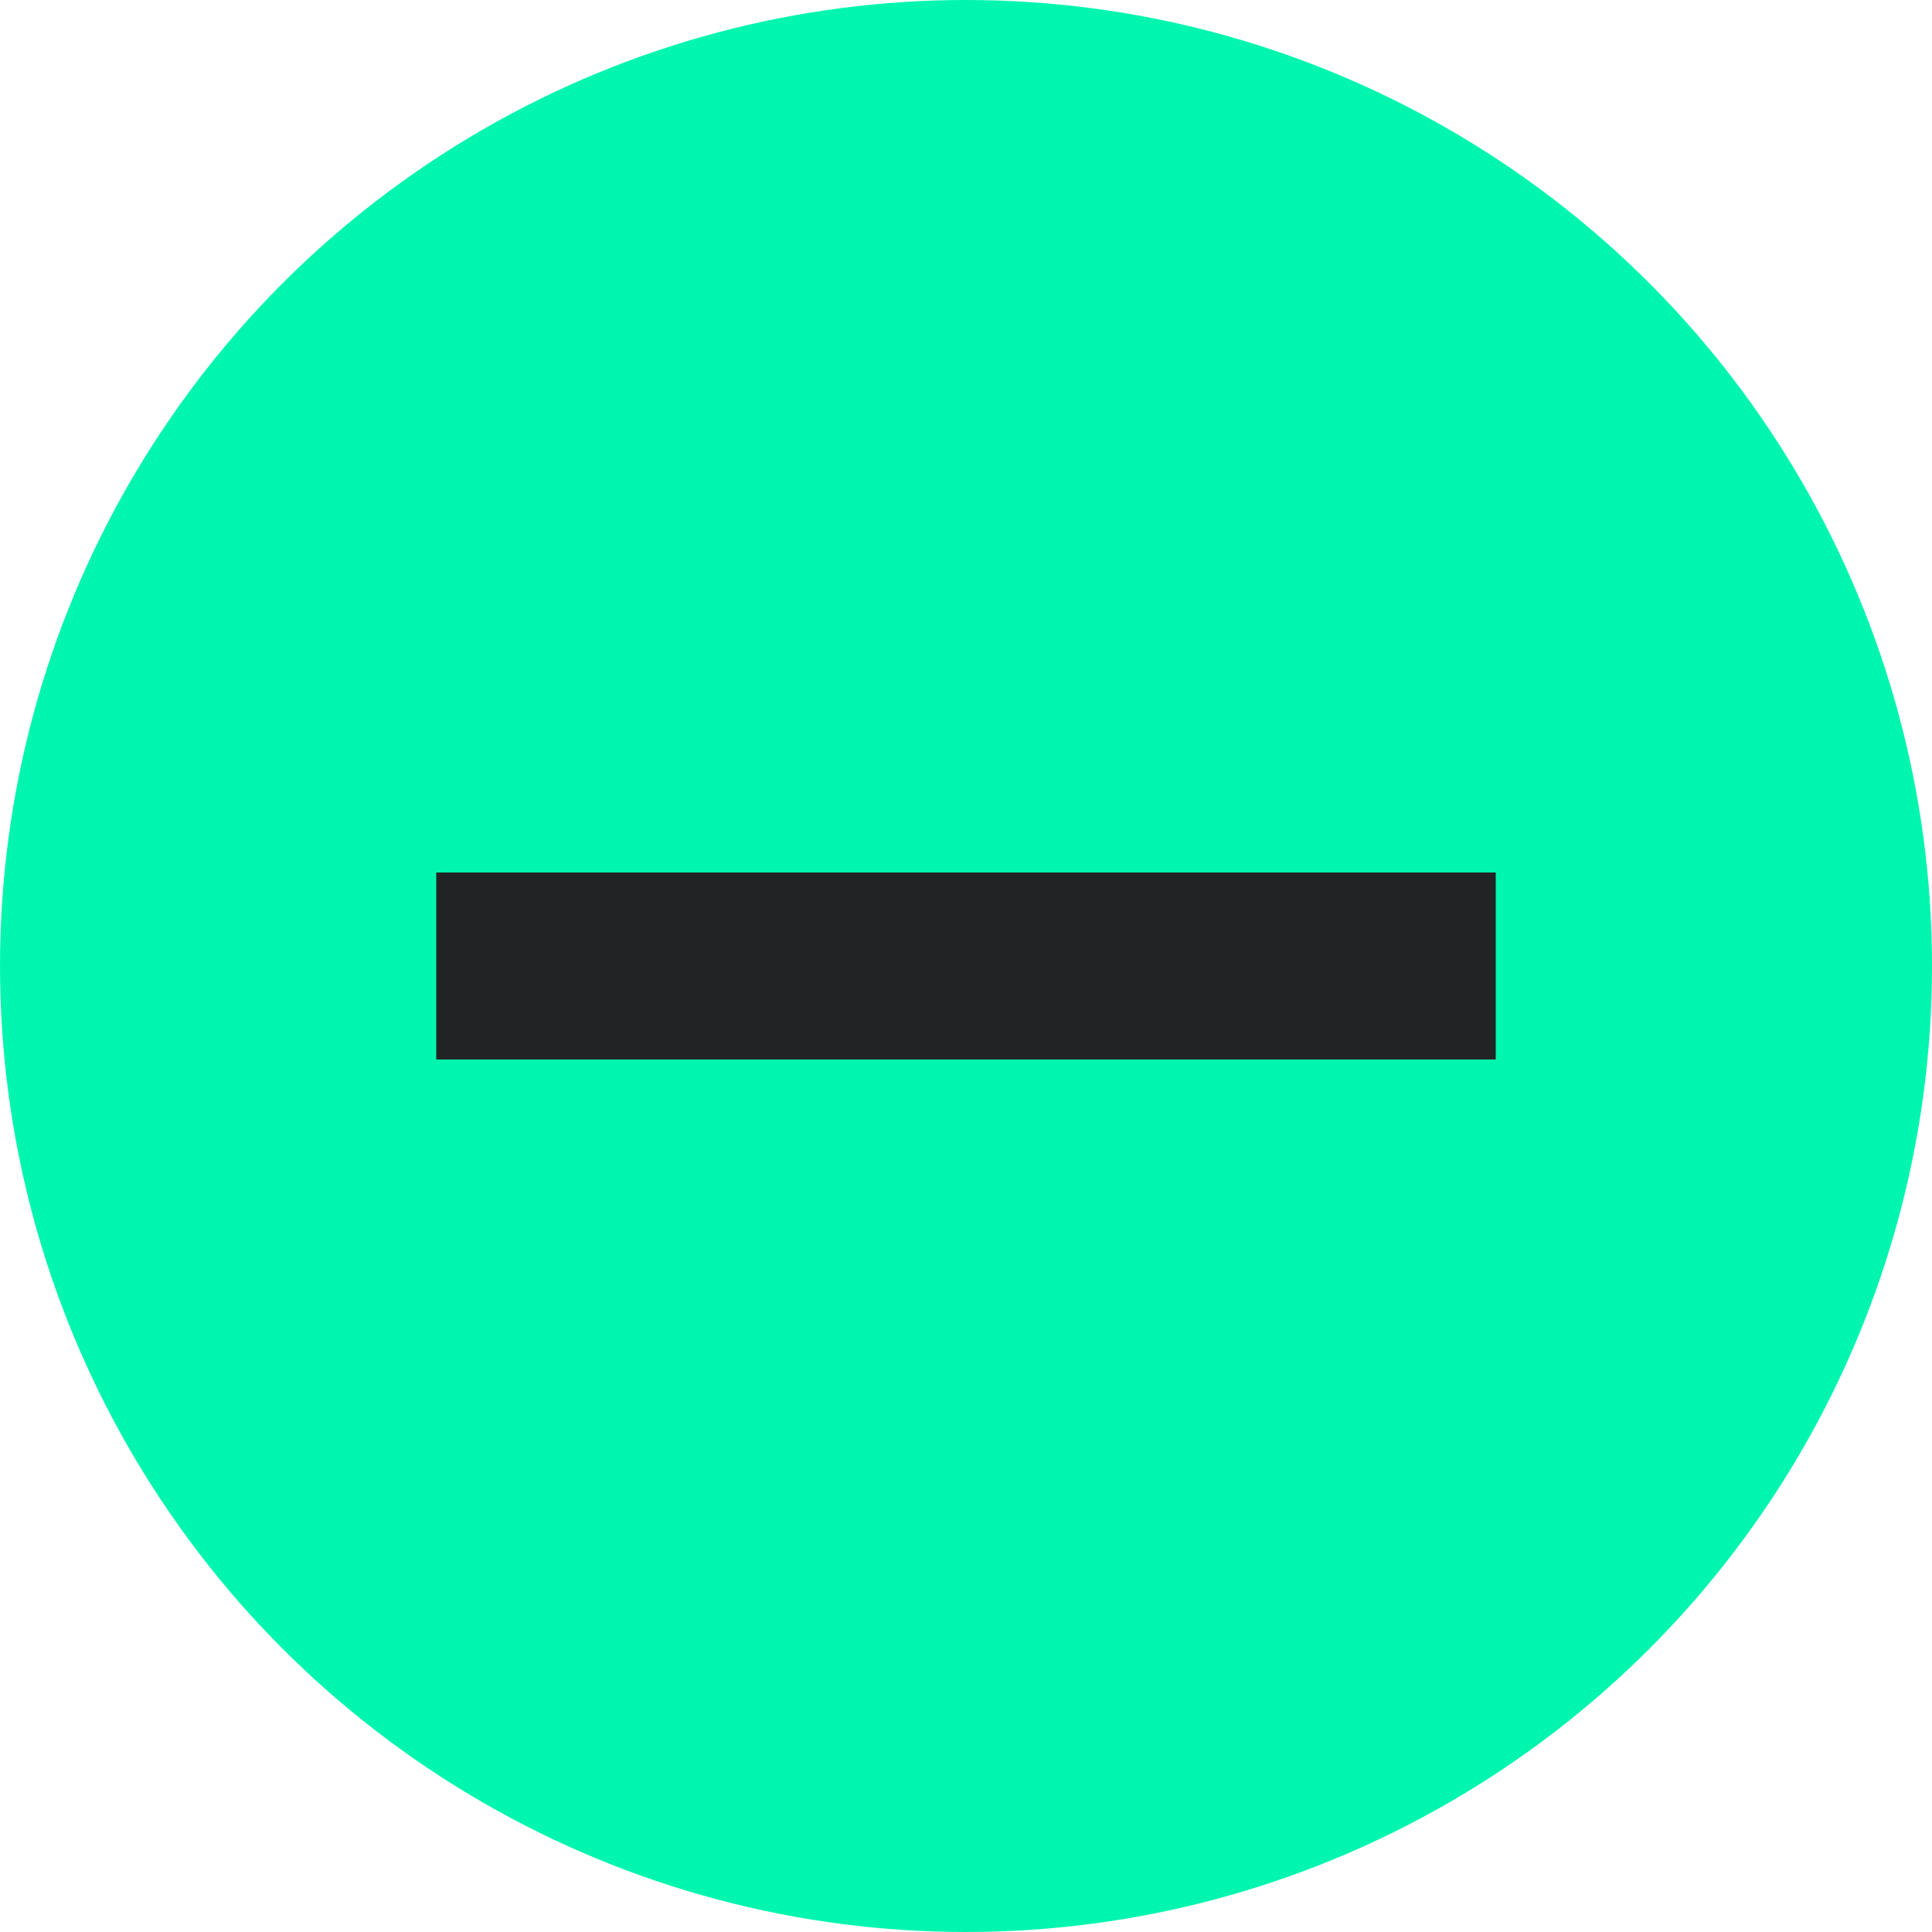
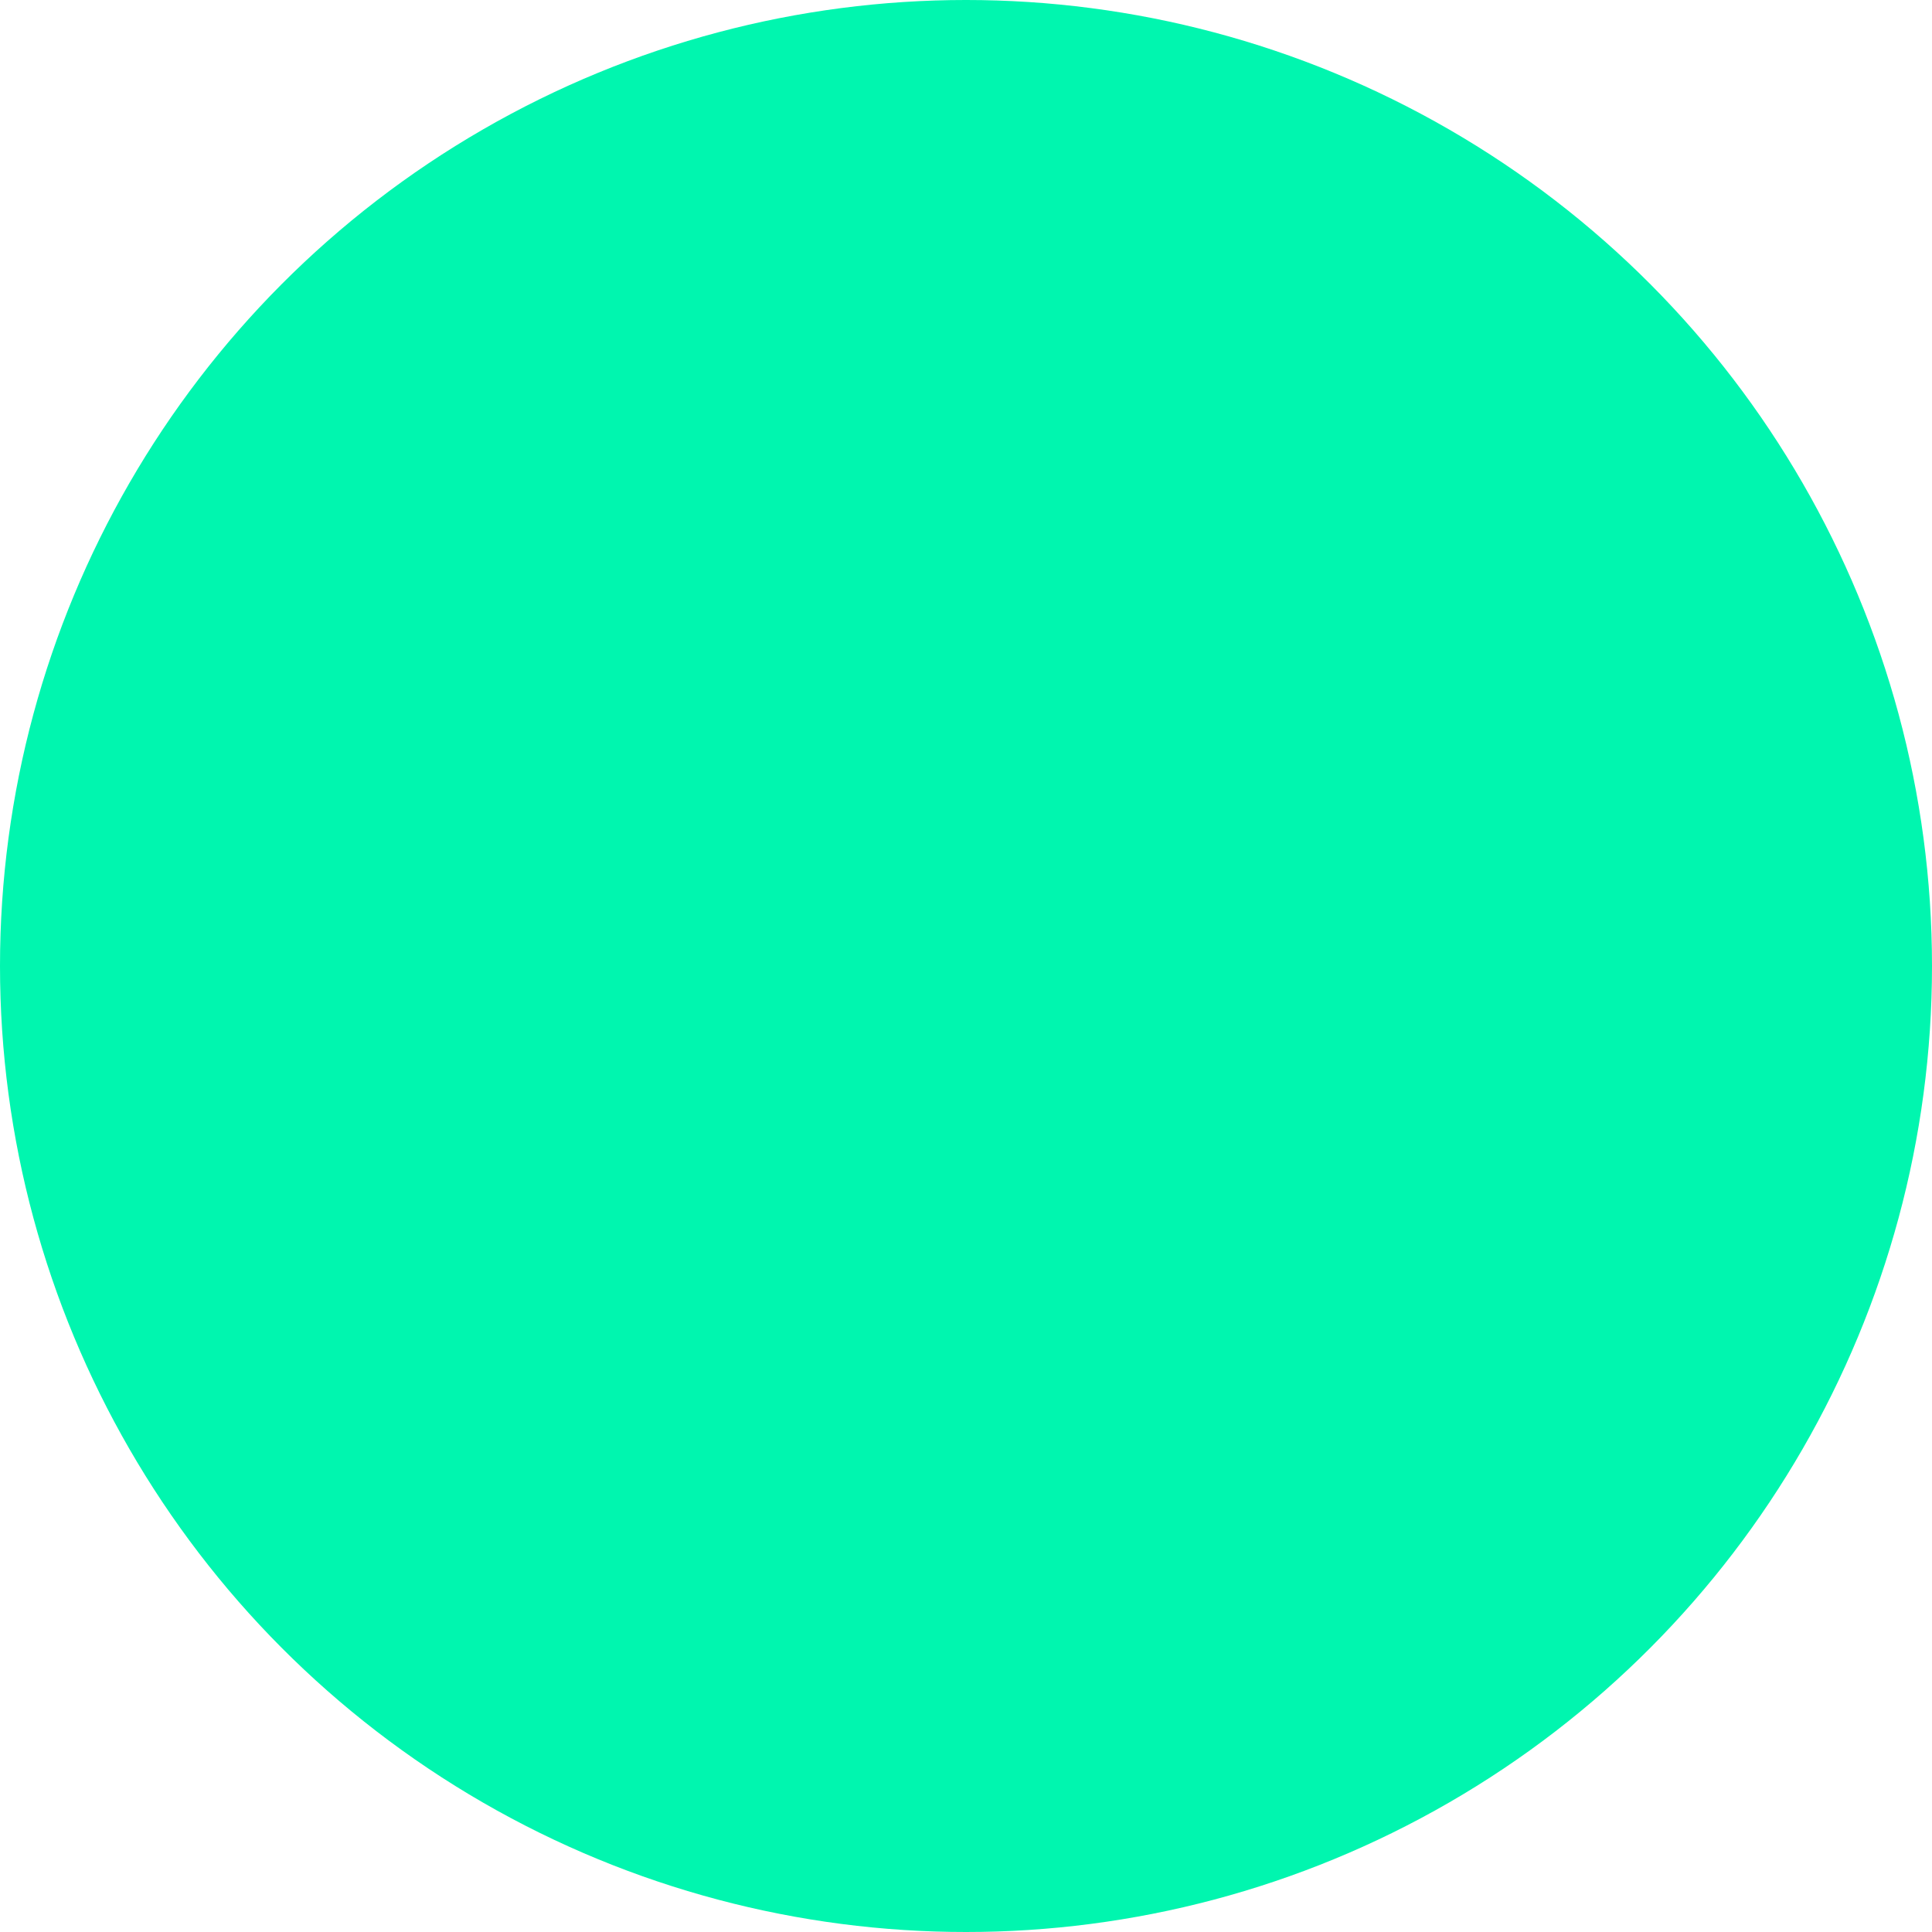
<svg xmlns="http://www.w3.org/2000/svg" id="Group_11803" data-name="Group 11803" width="31" height="31" viewBox="0 0 31 31">
  <circle id="Ellipse_166" data-name="Ellipse 166" cx="15.5" cy="15.5" r="15.5" fill="#00f6af" />
-   <path id="Union_2" data-name="Union 2" d="M0,0H3V17H0Z" transform="translate(24 14) rotate(90)" fill="#222324" />
</svg>